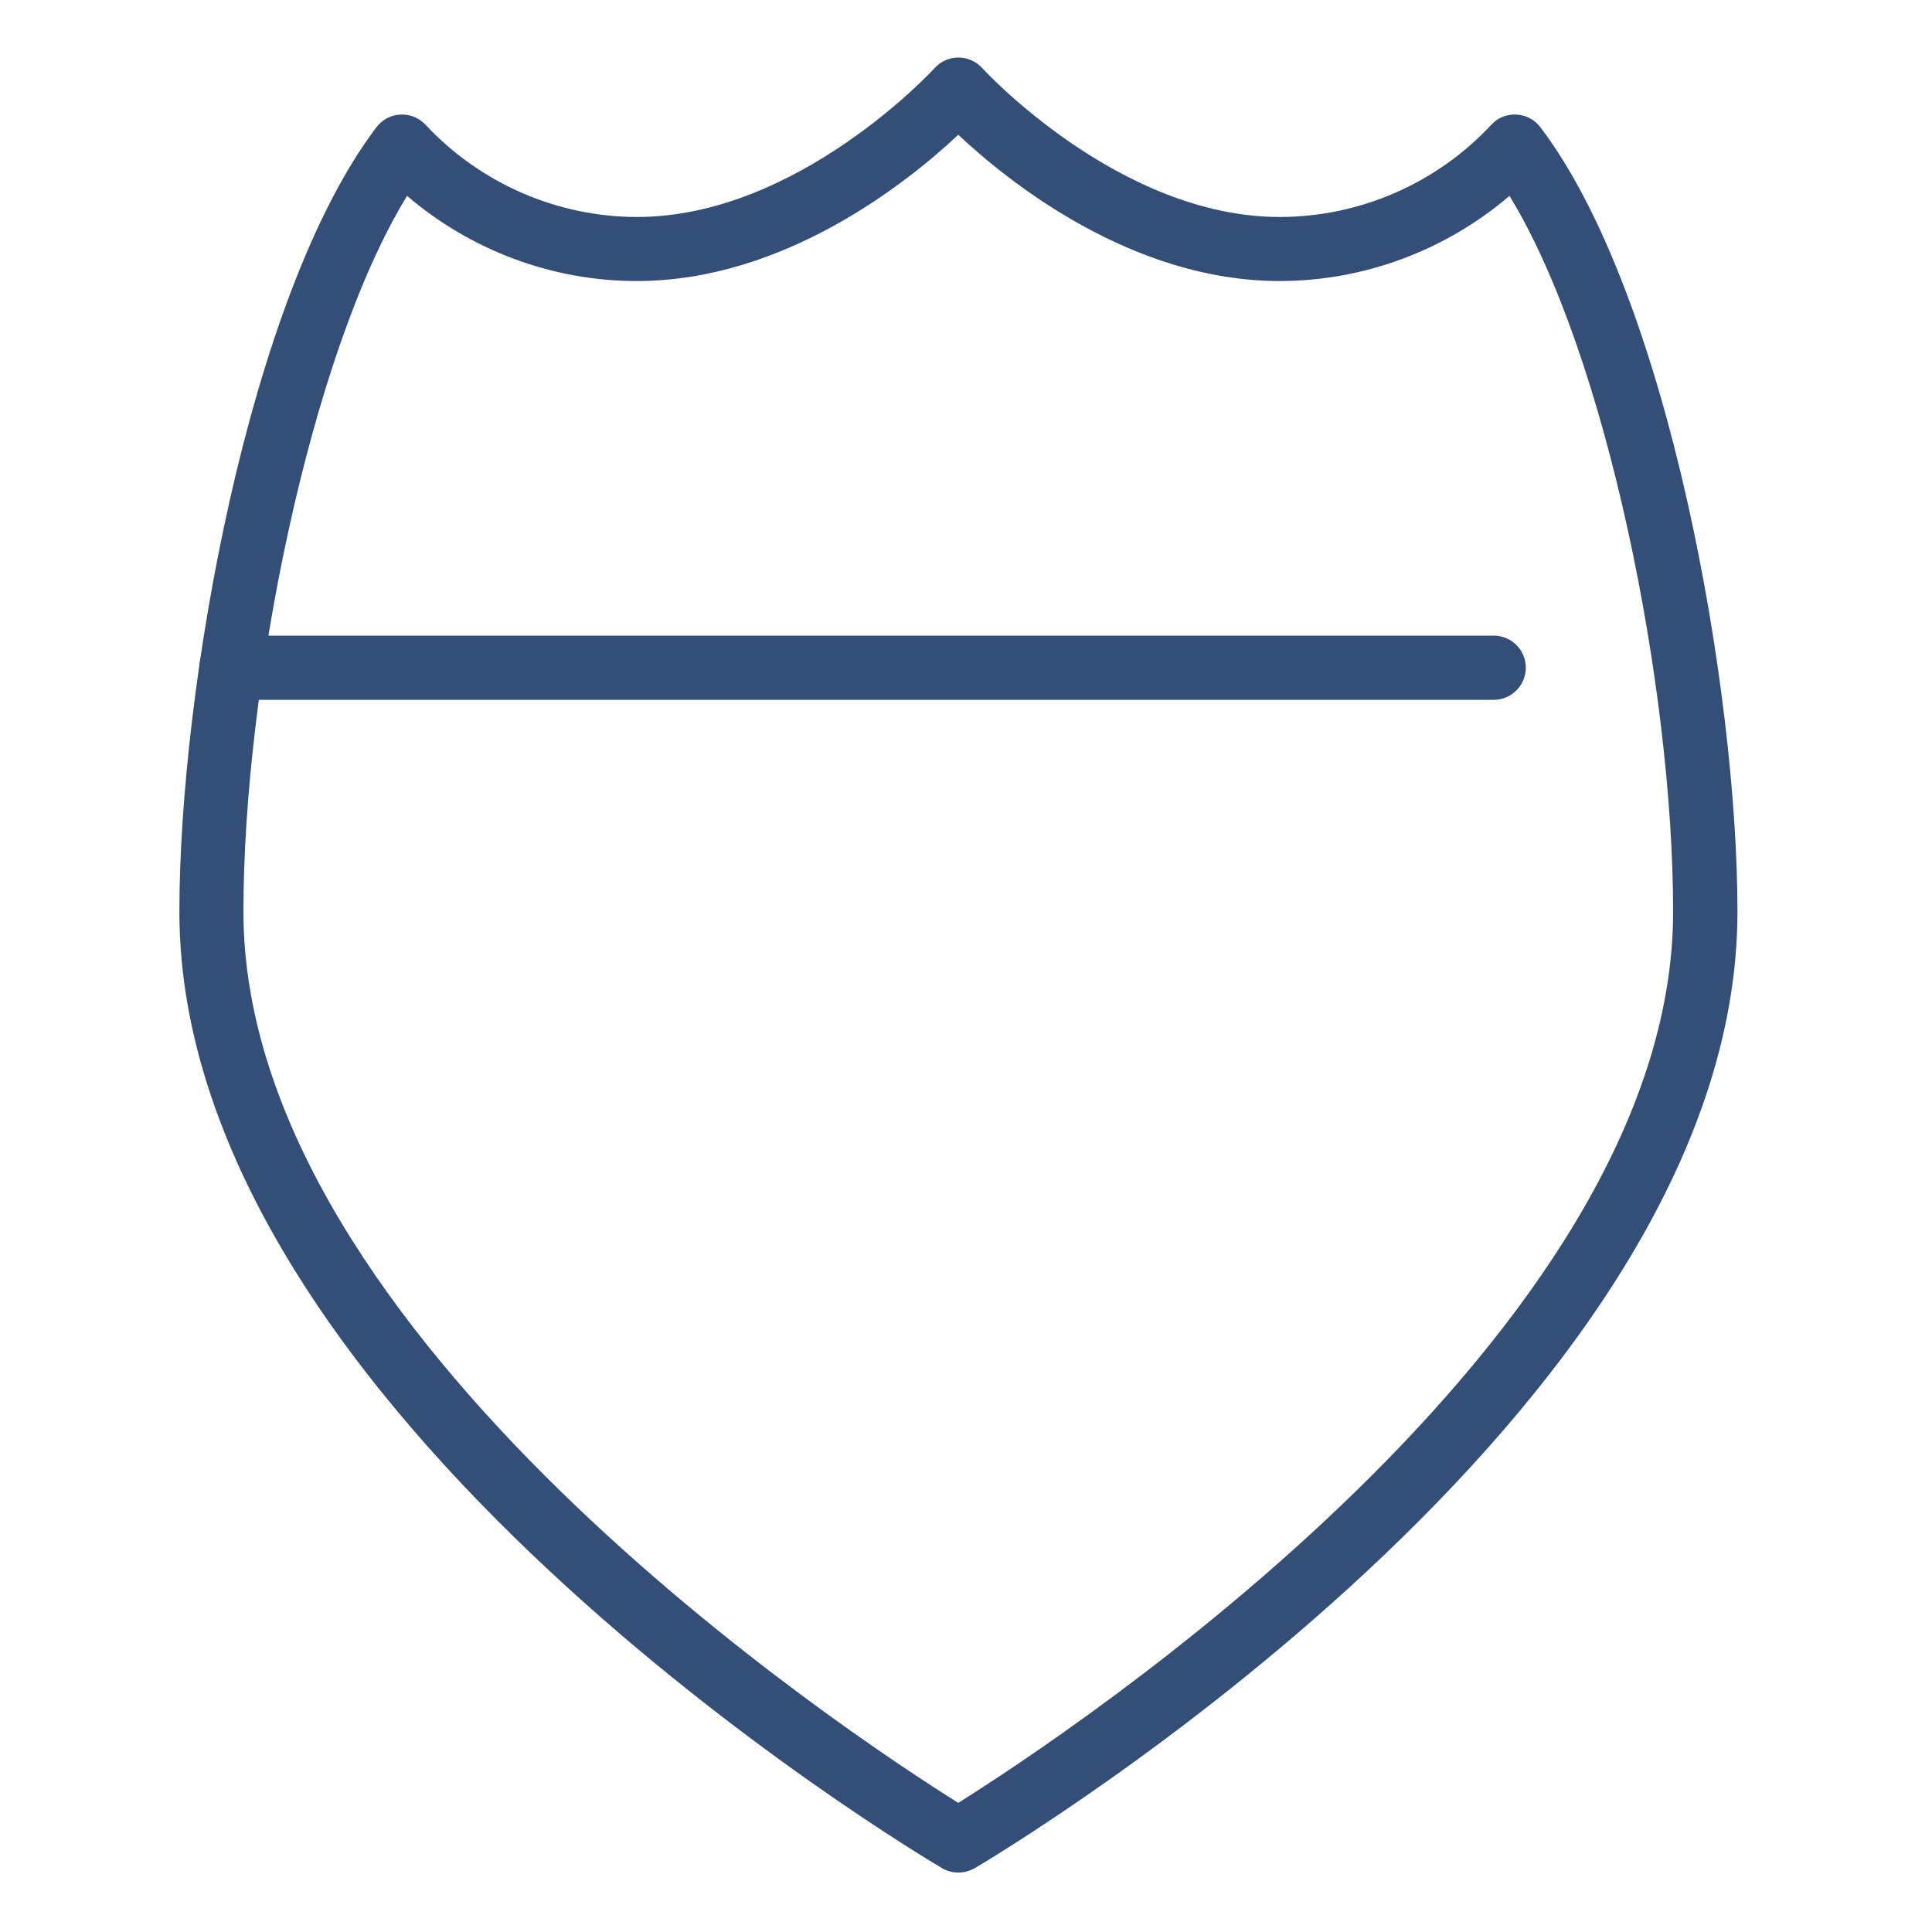
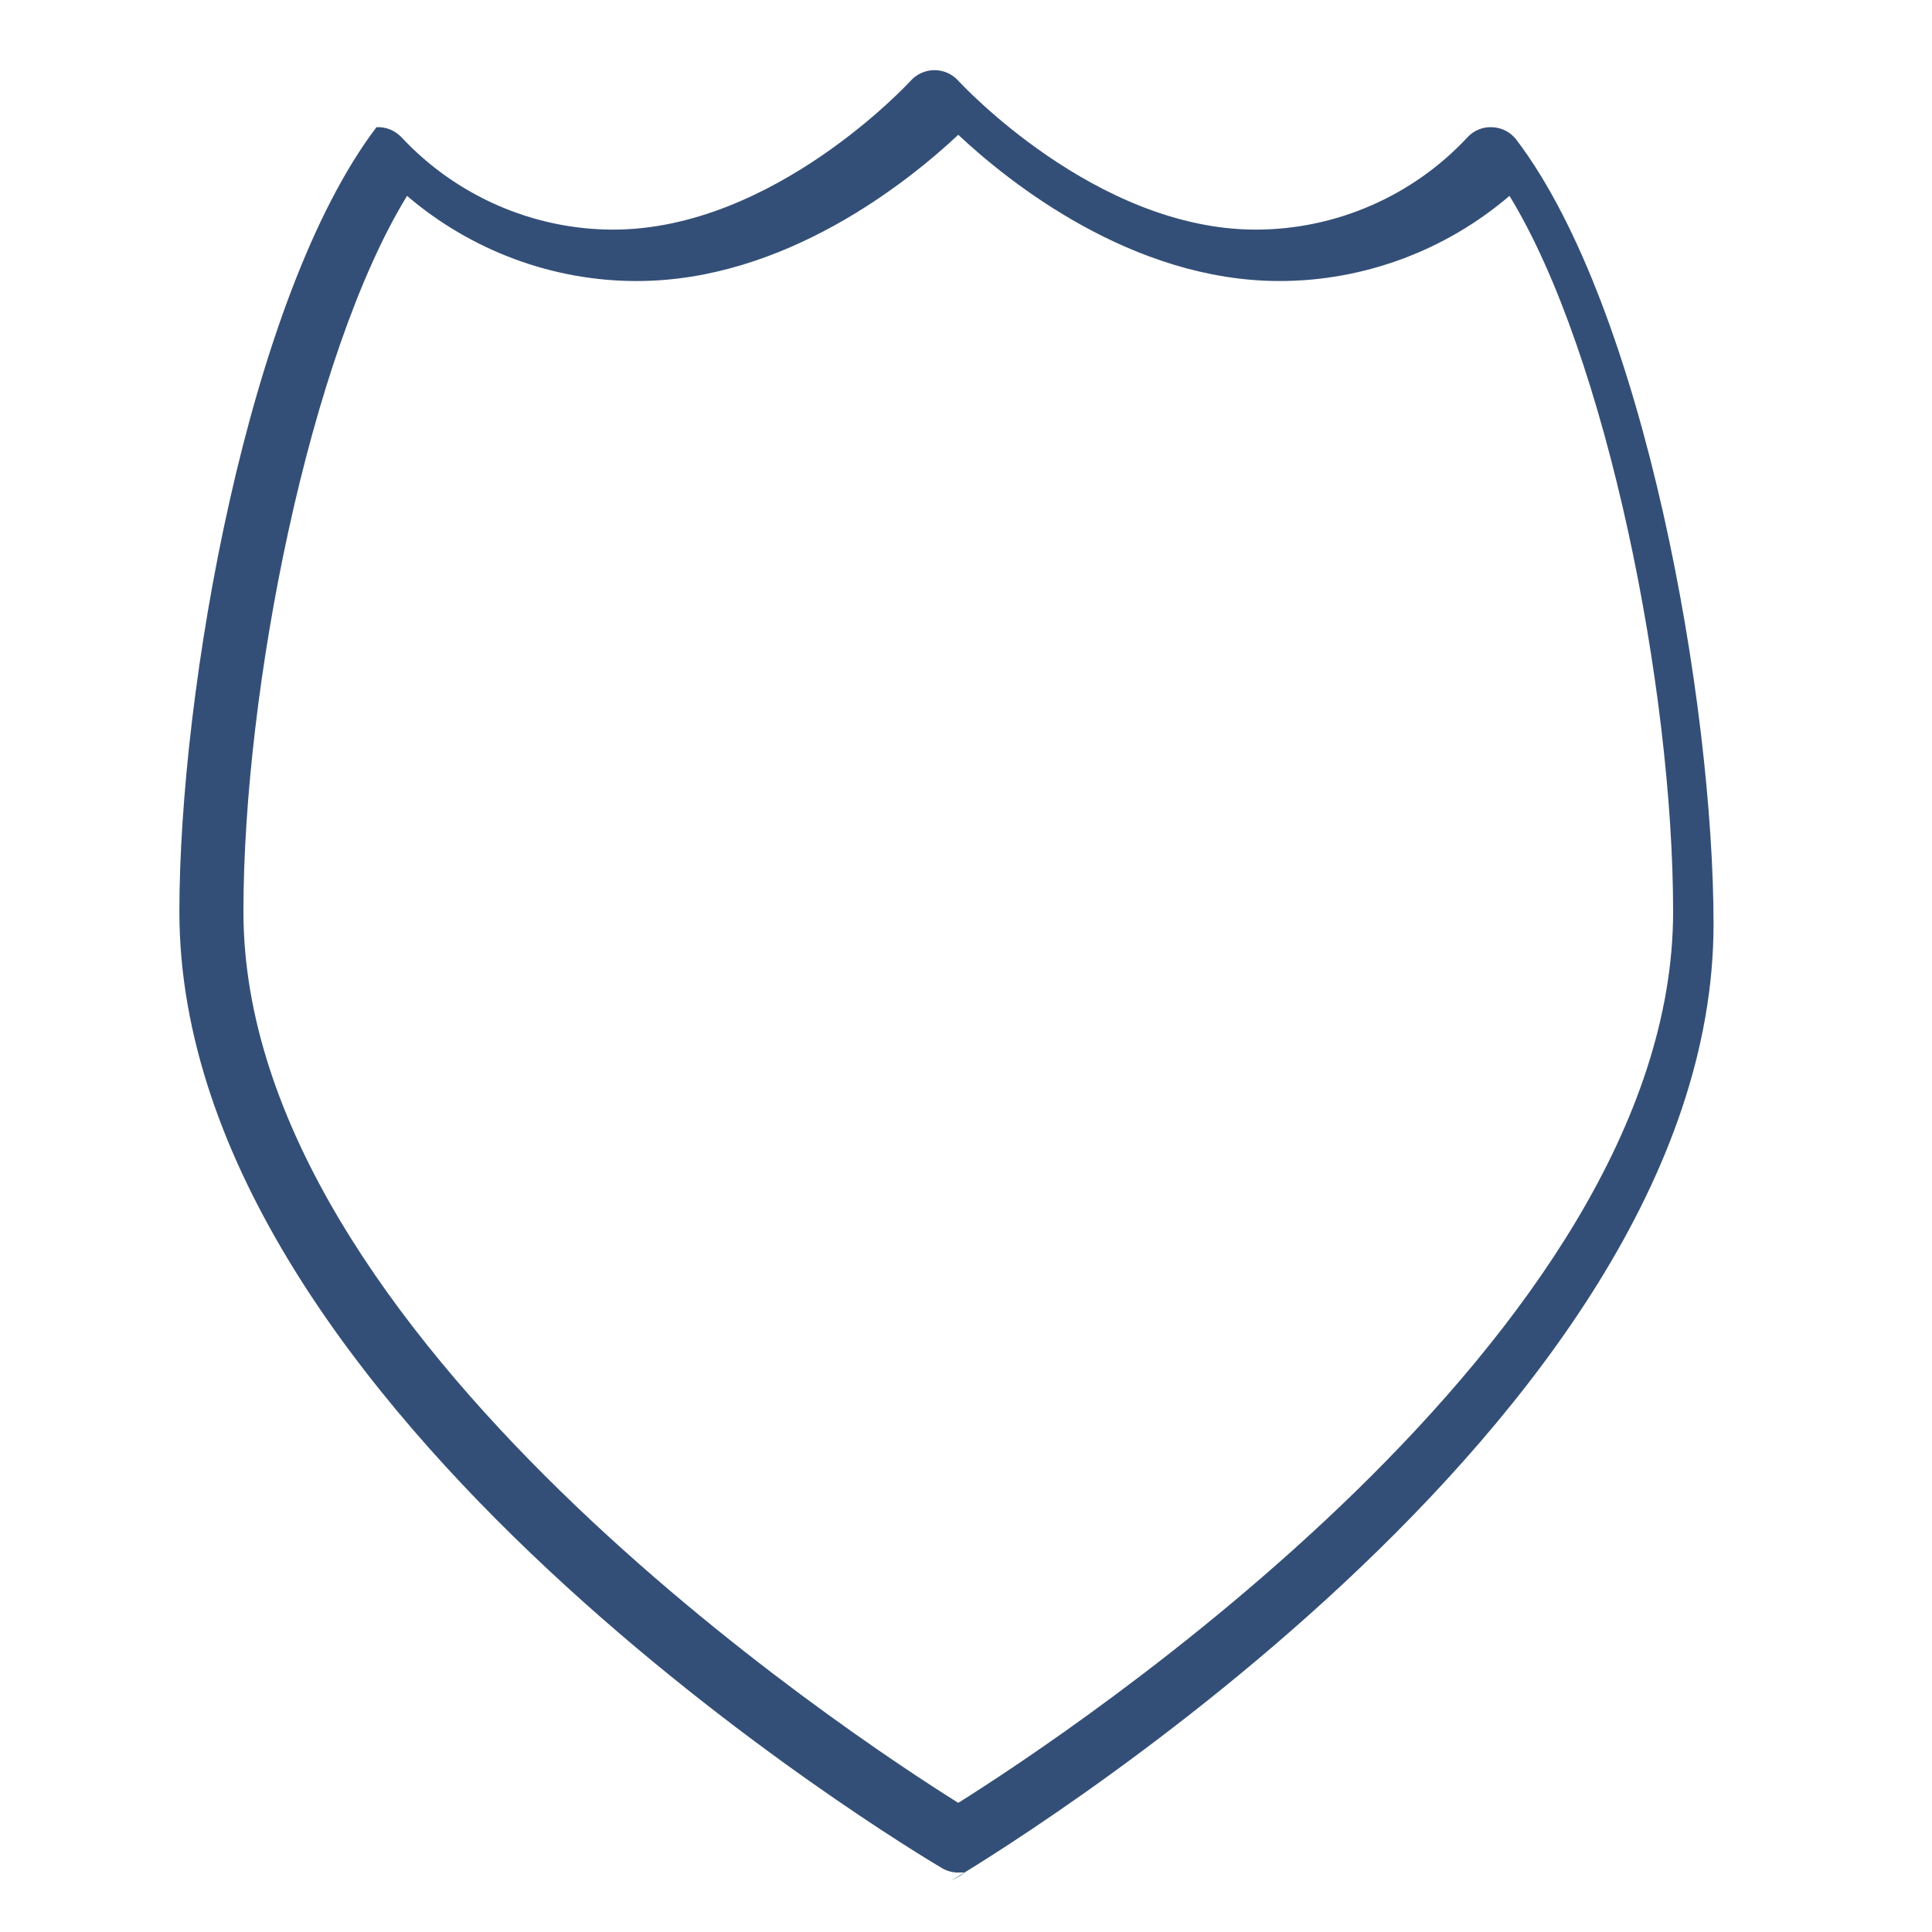
<svg xmlns="http://www.w3.org/2000/svg" version="1.1" id="Layer_1" x="0px" y="0px" viewBox="0 0 130 130" style="enable-background:new 0 0 130 130;" xml:space="preserve">
  <style type="text/css"> .st0{fill:#344F77;} </style>
  <g>
    <g>
-       <path class="st0" d="M64.48,126c-0.38,0-0.76-0.1-1.1-0.3c-2.1-1.24-51.31-30.72-51.31-64.36c0-14.8,4.61-41.37,13.26-52.78 c0.38-0.51,0.97-0.82,1.61-0.85c0.64-0.04,1.25,0.22,1.69,0.68c3.67,3.94,8.86,6.21,14.24,6.21c10.81,0,19.93-9.92,20.02-10.02 c0.41-0.45,0.99-0.71,1.6-0.71c0,0,0,0,0,0c0.61,0,1.19,0.26,1.6,0.71c0.09,0.1,9.21,10.02,20.02,10.02 c5.38,0,10.57-2.26,14.24-6.21c0.43-0.47,1.05-0.72,1.69-0.68c0.64,0.03,1.22,0.34,1.61,0.85c8.65,11.41,13.26,37.98,13.26,52.78 c0,33.64-49.22,63.12-51.31,64.36C65.24,125.9,64.86,126,64.48,126z M27.39,13.18c-6.56,10.7-11.01,33.17-11.01,48.16 c0,28.55,40.83,55.42,48.1,59.97c7.27-4.56,48.1-31.43,48.1-59.97c0-14.99-4.46-37.46-11.01-48.16 c-4.29,3.67-9.79,5.73-15.47,5.73c-9.95,0-18.25-6.68-21.62-9.84c-3.37,3.16-11.67,9.84-21.62,9.84 C37.18,18.92,31.68,16.85,27.39,13.18z" />
+       <path class="st0" d="M64.48,126c-0.38,0-0.76-0.1-1.1-0.3c-2.1-1.24-51.31-30.72-51.31-64.36c0-14.8,4.61-41.37,13.26-52.78 c0.64-0.04,1.25,0.22,1.69,0.68c3.67,3.94,8.86,6.21,14.24,6.21c10.81,0,19.93-9.92,20.02-10.02 c0.41-0.45,0.99-0.71,1.6-0.71c0,0,0,0,0,0c0.61,0,1.19,0.26,1.6,0.71c0.09,0.1,9.21,10.02,20.02,10.02 c5.38,0,10.57-2.26,14.24-6.21c0.43-0.47,1.05-0.72,1.69-0.68c0.64,0.03,1.22,0.34,1.61,0.85c8.65,11.41,13.26,37.98,13.26,52.78 c0,33.64-49.22,63.12-51.31,64.36C65.24,125.9,64.86,126,64.48,126z M27.39,13.18c-6.56,10.7-11.01,33.17-11.01,48.16 c0,28.55,40.83,55.42,48.1,59.97c7.27-4.56,48.1-31.43,48.1-59.97c0-14.99-4.46-37.46-11.01-48.16 c-4.29,3.67-9.79,5.73-15.47,5.73c-9.95,0-18.25-6.68-21.62-9.84c-3.37,3.16-11.67,9.84-21.62,9.84 C37.18,18.92,31.68,16.85,27.39,13.18z" />
    </g>
    <g>
-       <path class="st0" d="M100.51,47.09H15.57c-1.19,0-2.16-0.96-2.16-2.16c0-1.19,0.96-2.16,2.16-2.16h84.94 c1.19,0,2.16,0.96,2.16,2.16C102.66,46.13,101.7,47.09,100.51,47.09z" />
-     </g>
+       </g>
  </g>
</svg>